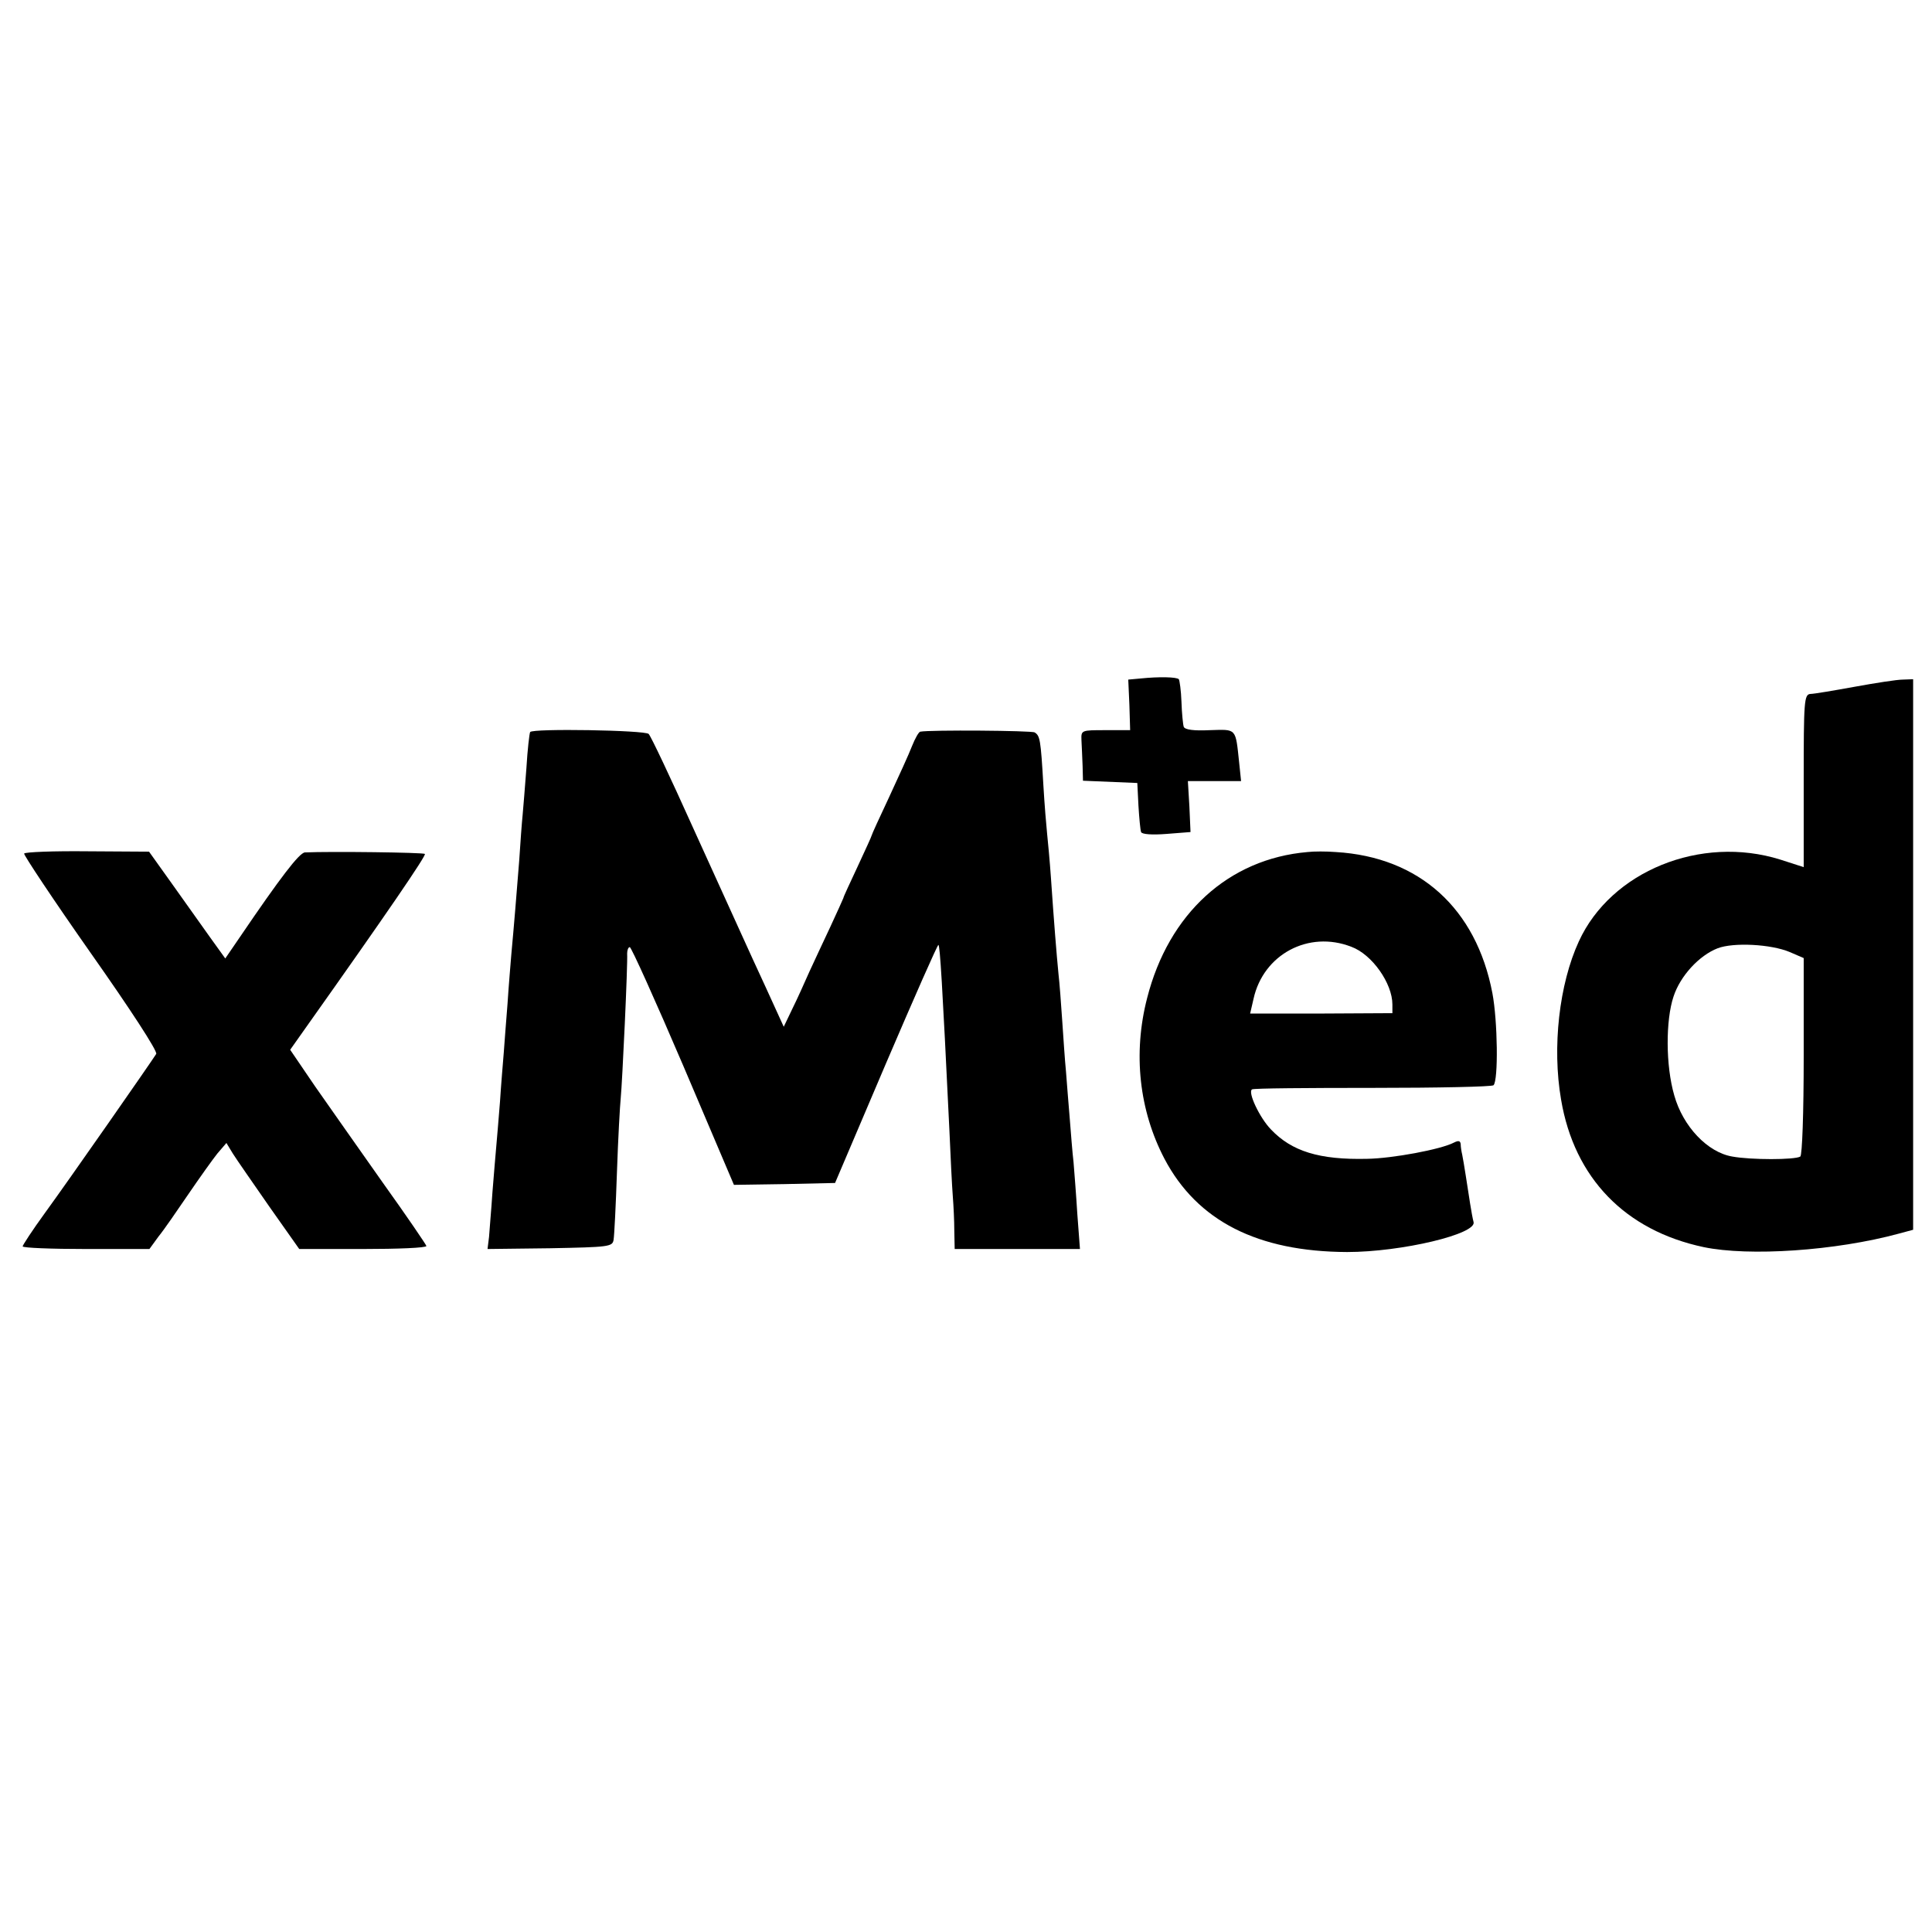
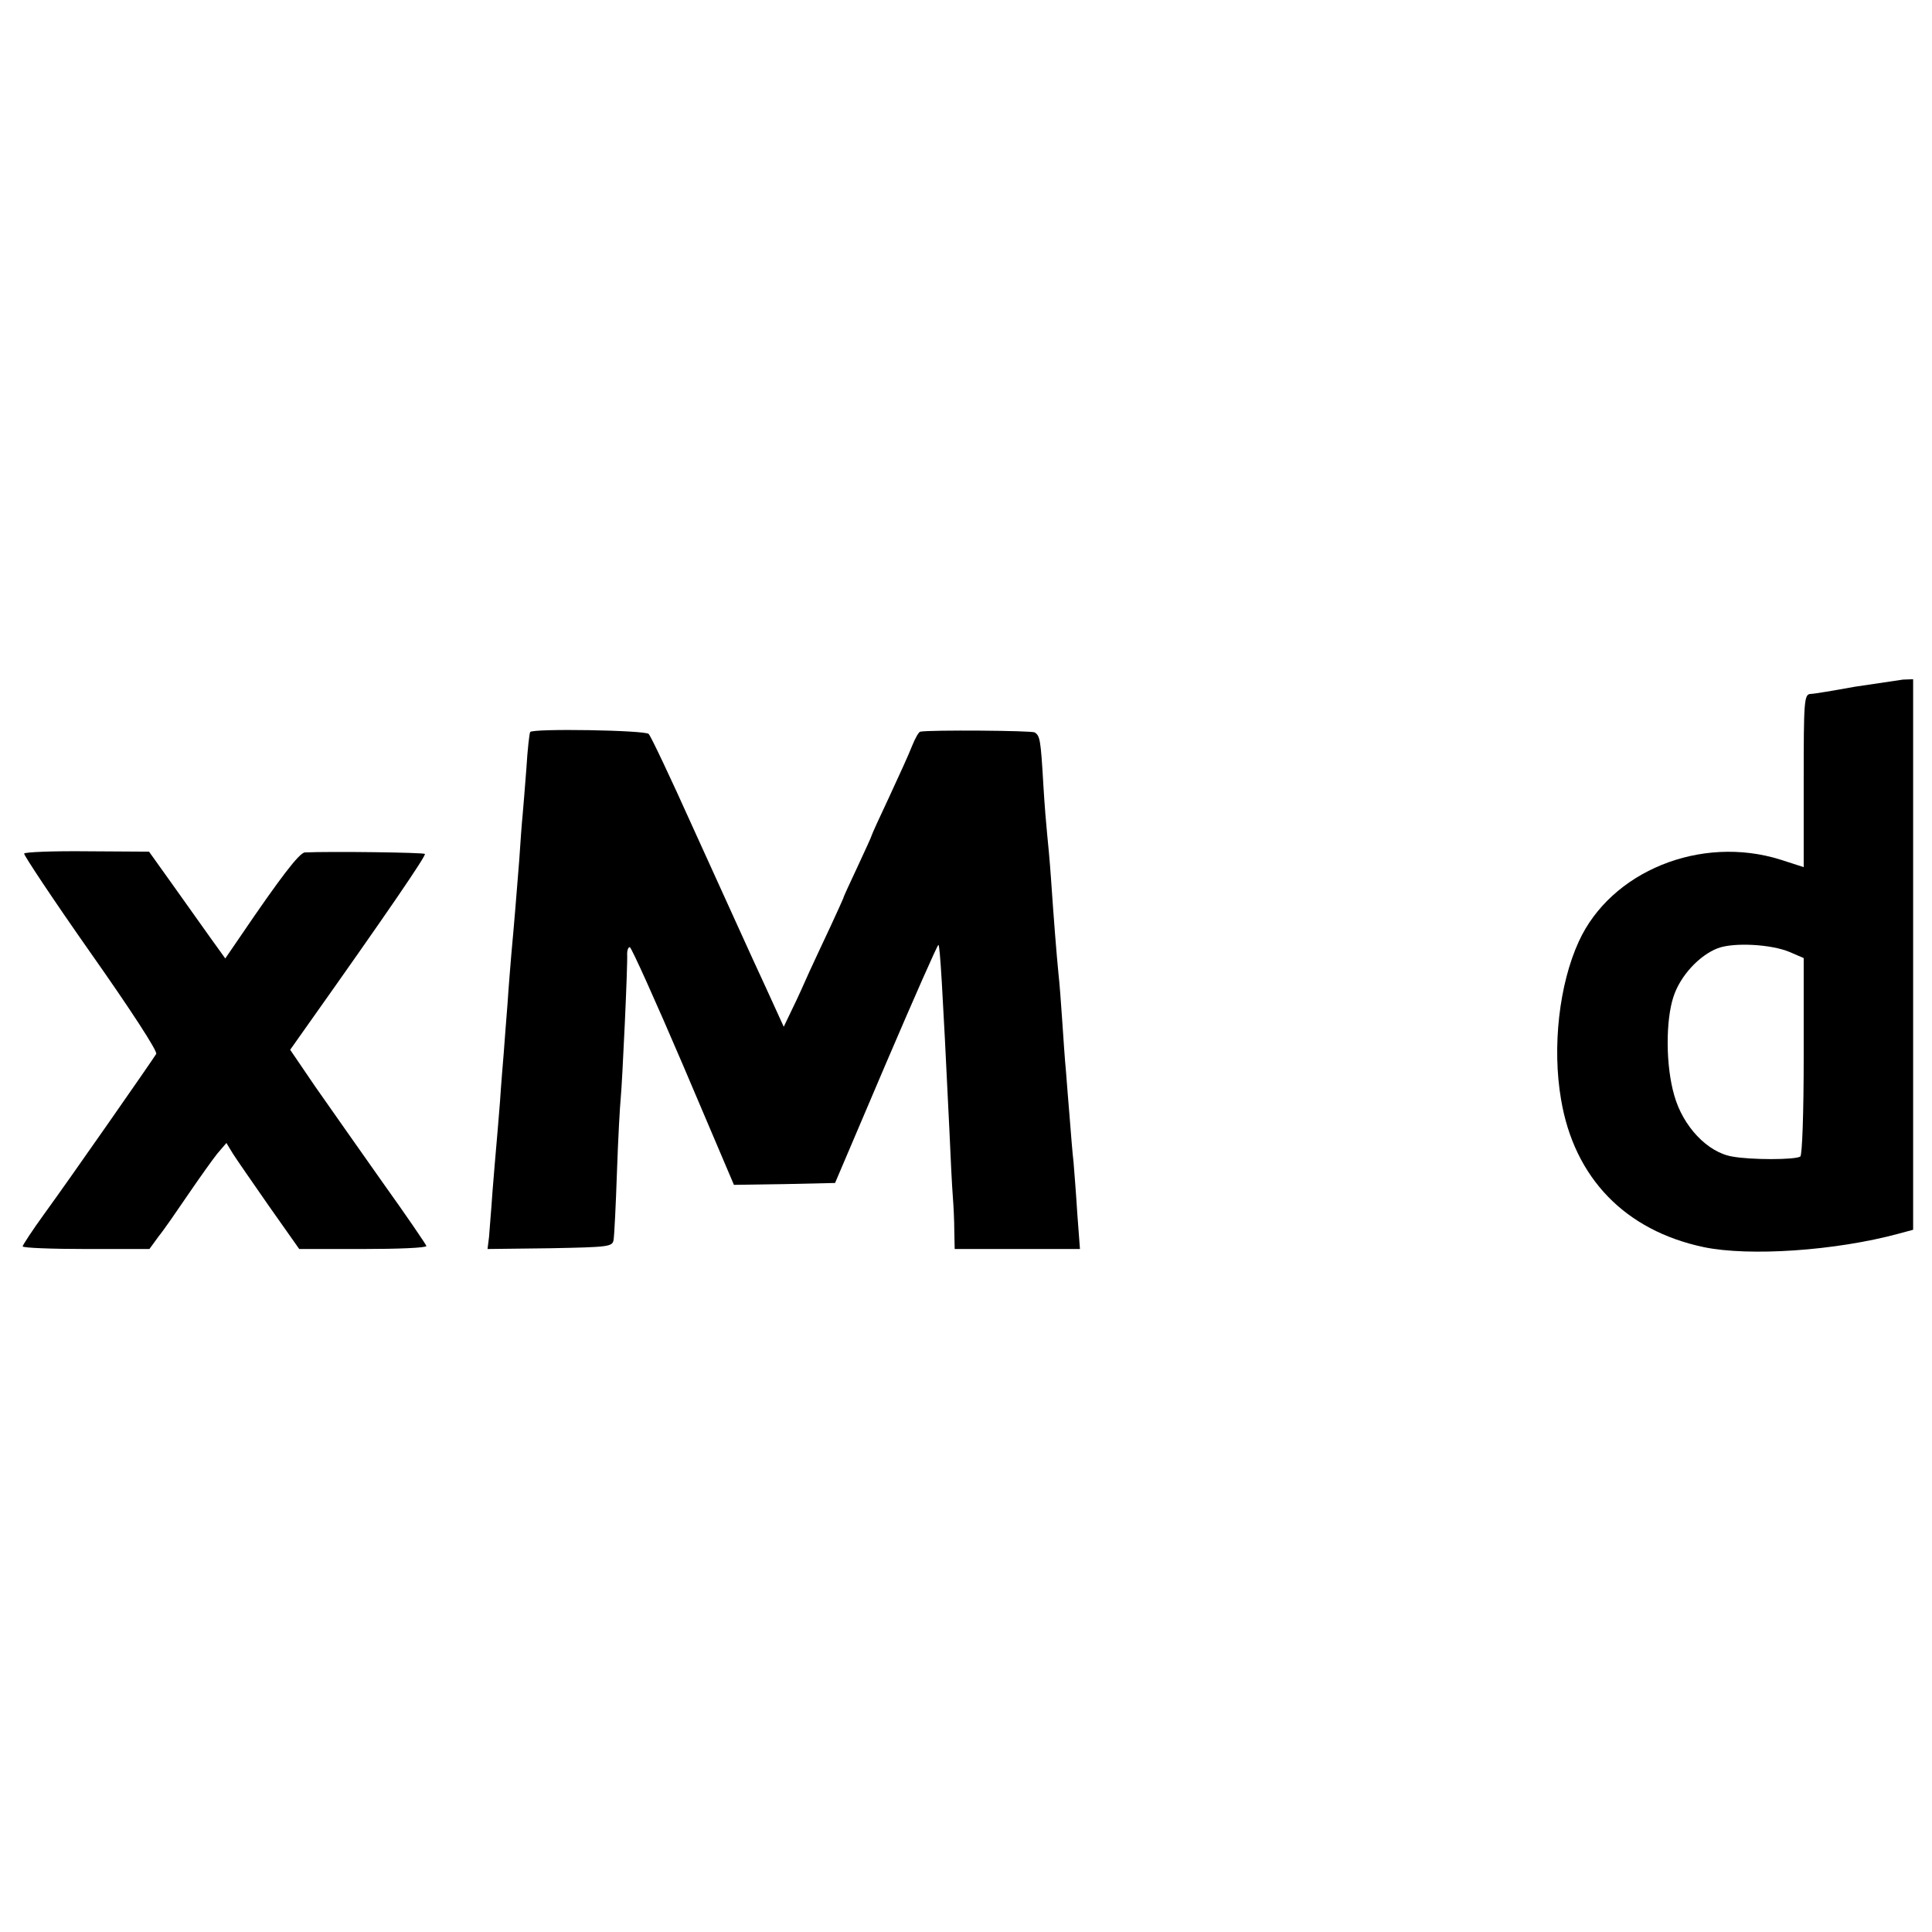
<svg xmlns="http://www.w3.org/2000/svg" version="1.0" width="512pt" height="512pt" viewBox="0 0 512 512" preserveAspectRatio="xMidYMid meet">
  <g transform="translate(0,512) scale(0.1,-0.1)" fill="#000000" stroke="none">
-     <path d="M3023 3322 l-33 -3 3 -67 2 -67 -65 0 c-65 0 -65 0 -64 -27 1 -16 2 -46 3 -68 l1 -39 72 -3 72 -3 3 -60 c2 -33 5 -65 7 -70 2 -6 29 -8 67 -5 l64 5 -3 68 -4 67 71 0 70 0 -5 48 c-10 94 -6 89 -78 87 -42 -2 -66 1 -69 9 -2 6 -5 36 -6 66 -1 30 -5 57 -7 60 -6 6 -52 7 -101 2z" />
-     <path d="M4915 3300 c-55 -10 -108 -19 -117 -19 -17 -1 -18 -19 -18 -230 l0 -229 -62 20 c-211 66 -449 -31 -534 -217 -52 -113 -71 -280 -47 -419 35 -208 170 -347 378 -391 120 -25 349 -10 518 36 l37 10 0 729 0 730 -27 -1 c-16 0 -73 -9 -128 -19z m-172 -703 l37 -16 0 -260 c0 -152 -4 -262 -9 -266 -15 -9 -131 -9 -180 0 -66 11 -131 80 -154 162 -23 79 -23 199 -2 262 18 55 68 109 117 128 42 16 141 11 191 -10z" />
+     <path d="M4915 3300 c-55 -10 -108 -19 -117 -19 -17 -1 -18 -19 -18 -230 l0 -229 -62 20 c-211 66 -449 -31 -534 -217 -52 -113 -71 -280 -47 -419 35 -208 170 -347 378 -391 120 -25 349 -10 518 36 l37 10 0 729 0 730 -27 -1 z m-172 -703 l37 -16 0 -260 c0 -152 -4 -262 -9 -266 -15 -9 -131 -9 -180 0 -66 11 -131 80 -154 162 -23 79 -23 199 -2 262 18 55 68 109 117 128 42 16 141 11 191 -10z" />
    <path d="M1405 3180 c-2 -3 -7 -46 -10 -96 -4 -49 -8 -105 -10 -124 -2 -19 -6 -73 -9 -120 -7 -89 -14 -175 -21 -250 -2 -25 -7 -83 -10 -130 -4 -47 -8 -105 -10 -130 -2 -25 -7 -83 -10 -130 -4 -47 -8 -101 -10 -120 -2 -19 -6 -73 -10 -120 -3 -47 -8 -100 -9 -118 l-4 -32 166 2 c155 3 165 4 168 22 2 11 6 92 9 180 3 89 8 177 10 196 4 40 19 356 17 383 0 9 3 17 7 17 4 0 68 -142 142 -315 l134 -315 134 2 134 3 135 317 c75 175 137 316 139 314 4 -4 10 -96 29 -491 3 -71 7 -150 9 -175 2 -25 4 -66 4 -92 l1 -48 166 0 166 0 -7 93 c-3 50 -8 112 -10 137 -3 25 -7 77 -10 115 -3 39 -8 95 -10 125 -3 30 -7 91 -10 135 -3 44 -7 100 -10 125 -5 51 -12 138 -20 255 -3 44 -8 96 -10 115 -2 19 -7 78 -10 130 -7 121 -9 130 -23 139 -8 5 -277 7 -303 2 -4 0 -14 -18 -22 -38 -8 -21 -36 -82 -61 -136 -25 -53 -46 -99 -46 -101 0 -2 -17 -39 -37 -82 -20 -43 -38 -81 -38 -84 -1 -3 -16 -36 -34 -75 -18 -38 -43 -92 -56 -120 -12 -27 -32 -72 -45 -98 l-23 -48 -47 103 c-56 121 -57 125 -195 428 -58 129 -110 239 -116 245 -10 10 -308 15 -314 5z" />
    <path d="M64 2858 c-2 -3 77 -122 176 -263 105 -149 178 -261 174 -268 -11 -18 -229 -331 -296 -423 -32 -44 -58 -84 -58 -87 0 -4 76 -7 168 -7 l168 0 24 33 c14 17 49 68 79 112 30 44 65 93 77 108 l24 28 17 -28 c10 -16 54 -79 97 -141 l79 -112 168 0 c93 0 169 3 169 8 -1 4 -52 79 -115 167 -62 88 -143 203 -180 256 l-66 97 41 58 c217 306 320 457 316 461 -4 4 -249 7 -318 4 -15 -1 -66 -68 -172 -224 l-39 -57 -41 57 c-23 32 -68 96 -101 142 l-60 84 -163 1 c-90 1 -166 -2 -168 -6z" />
-     <path d="M3465 2862 c-209 -18 -368 -163 -425 -387 -38 -147 -21 -298 46 -426 87 -165 247 -246 484 -247 144 0 346 48 335 80 -2 7 -6 29 -9 48 -7 45 -17 111 -21 130 -2 8 -4 21 -4 28 -1 9 -6 10 -18 4 -34 -18 -163 -42 -230 -43 -127 -3 -200 20 -255 78 -30 31 -62 99 -50 106 4 3 148 4 320 4 172 0 316 3 320 7 13 13 11 170 -3 244 -43 225 -194 361 -415 374 -25 2 -58 2 -75 0z m116 -251 c55 -20 109 -97 109 -153 l0 -23 -189 -1 -188 0 9 39 c26 118 146 182 259 138z" />
  </g>
</svg>